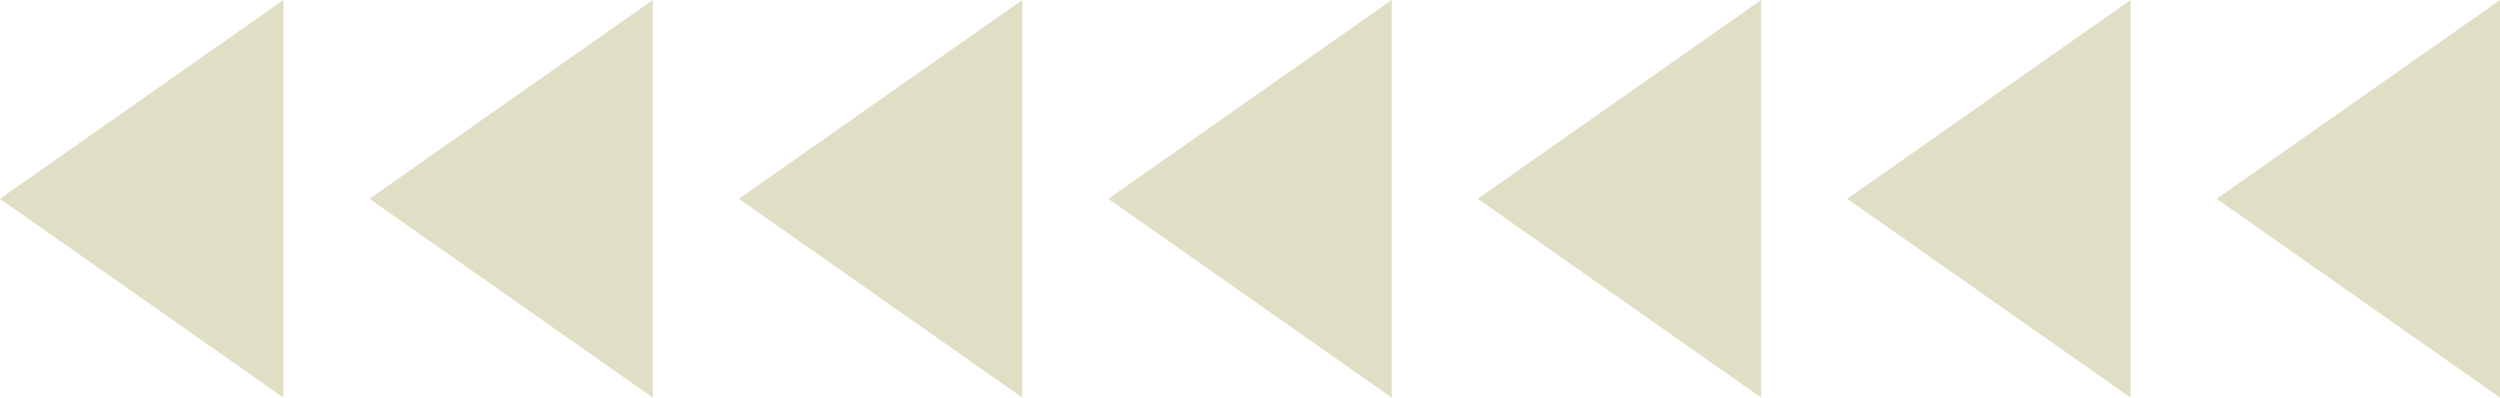
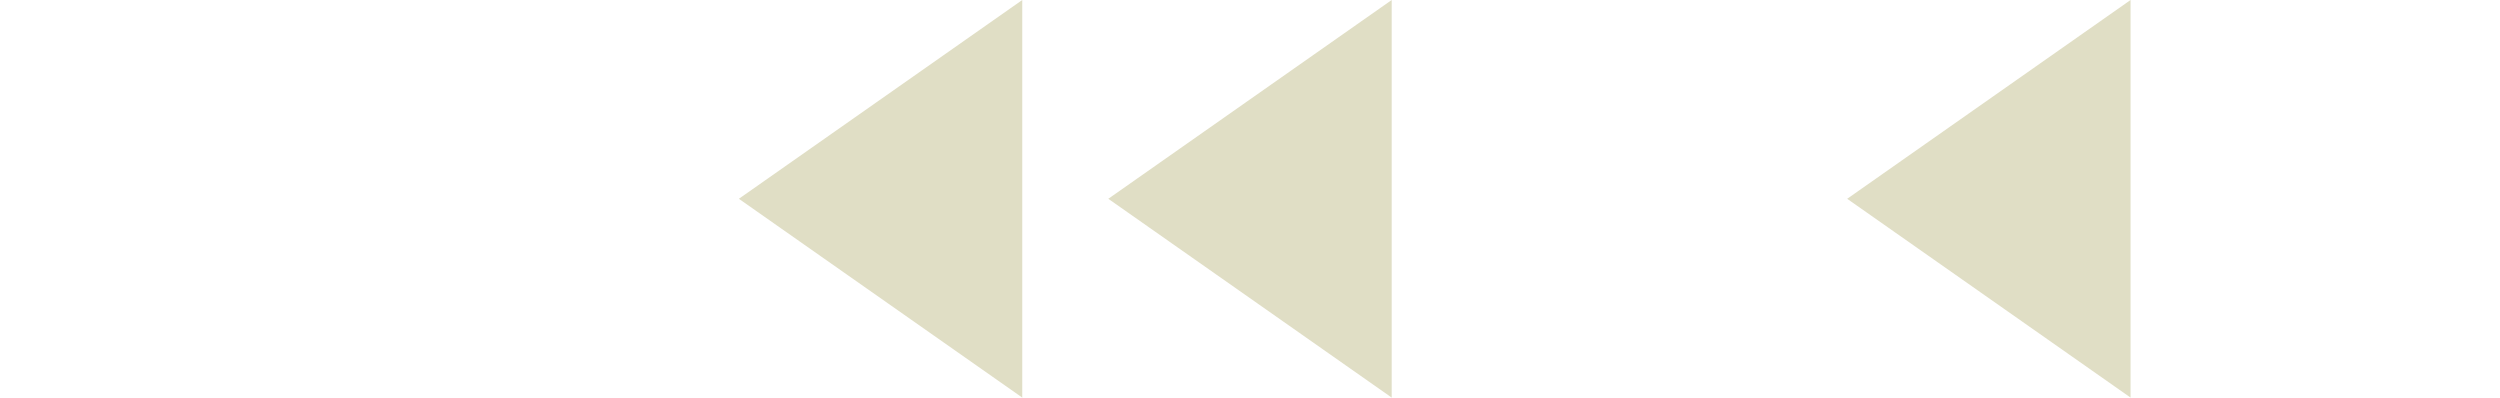
<svg xmlns="http://www.w3.org/2000/svg" viewBox="0 0 465.719 74.065" width="100%" style="vertical-align: middle; max-width: 100%; width: 100%;">
  <g>
    <g>
-       <polygon points="52.79 74.065 0 37.032 52.79 0 52.79 74.065" fill="rgba(165,160,87,0.34)">
-      </polygon>
-       <polygon points="121.611 74.065 68.821 37.032 121.611 0 121.611 74.065" fill="rgba(165,160,87,0.34)">
-      </polygon>
      <polygon points="190.433 74.065 137.643 37.032 190.433 0 190.433 74.065" fill="rgba(165,160,87,0.34)">
     </polygon>
      <polygon points="259.254 74.065 206.464 37.032 259.254 0 259.254 74.065" fill="rgba(165,160,87,0.34)">
     </polygon>
-       <polygon points="328.076 74.065 275.286 37.032 328.076 0 328.076 74.065" fill="rgba(165,160,87,0.34)">
-      </polygon>
      <polygon points="396.897 74.065 344.107 37.032 396.897 0 396.897 74.065" fill="rgba(165,160,87,0.34)">
-      </polygon>
-       <polygon points="465.719 74.065 412.929 37.032 465.719 0 465.719 74.065" fill="rgba(165,160,87,0.34)">
     </polygon>
    </g>
  </g>
</svg>